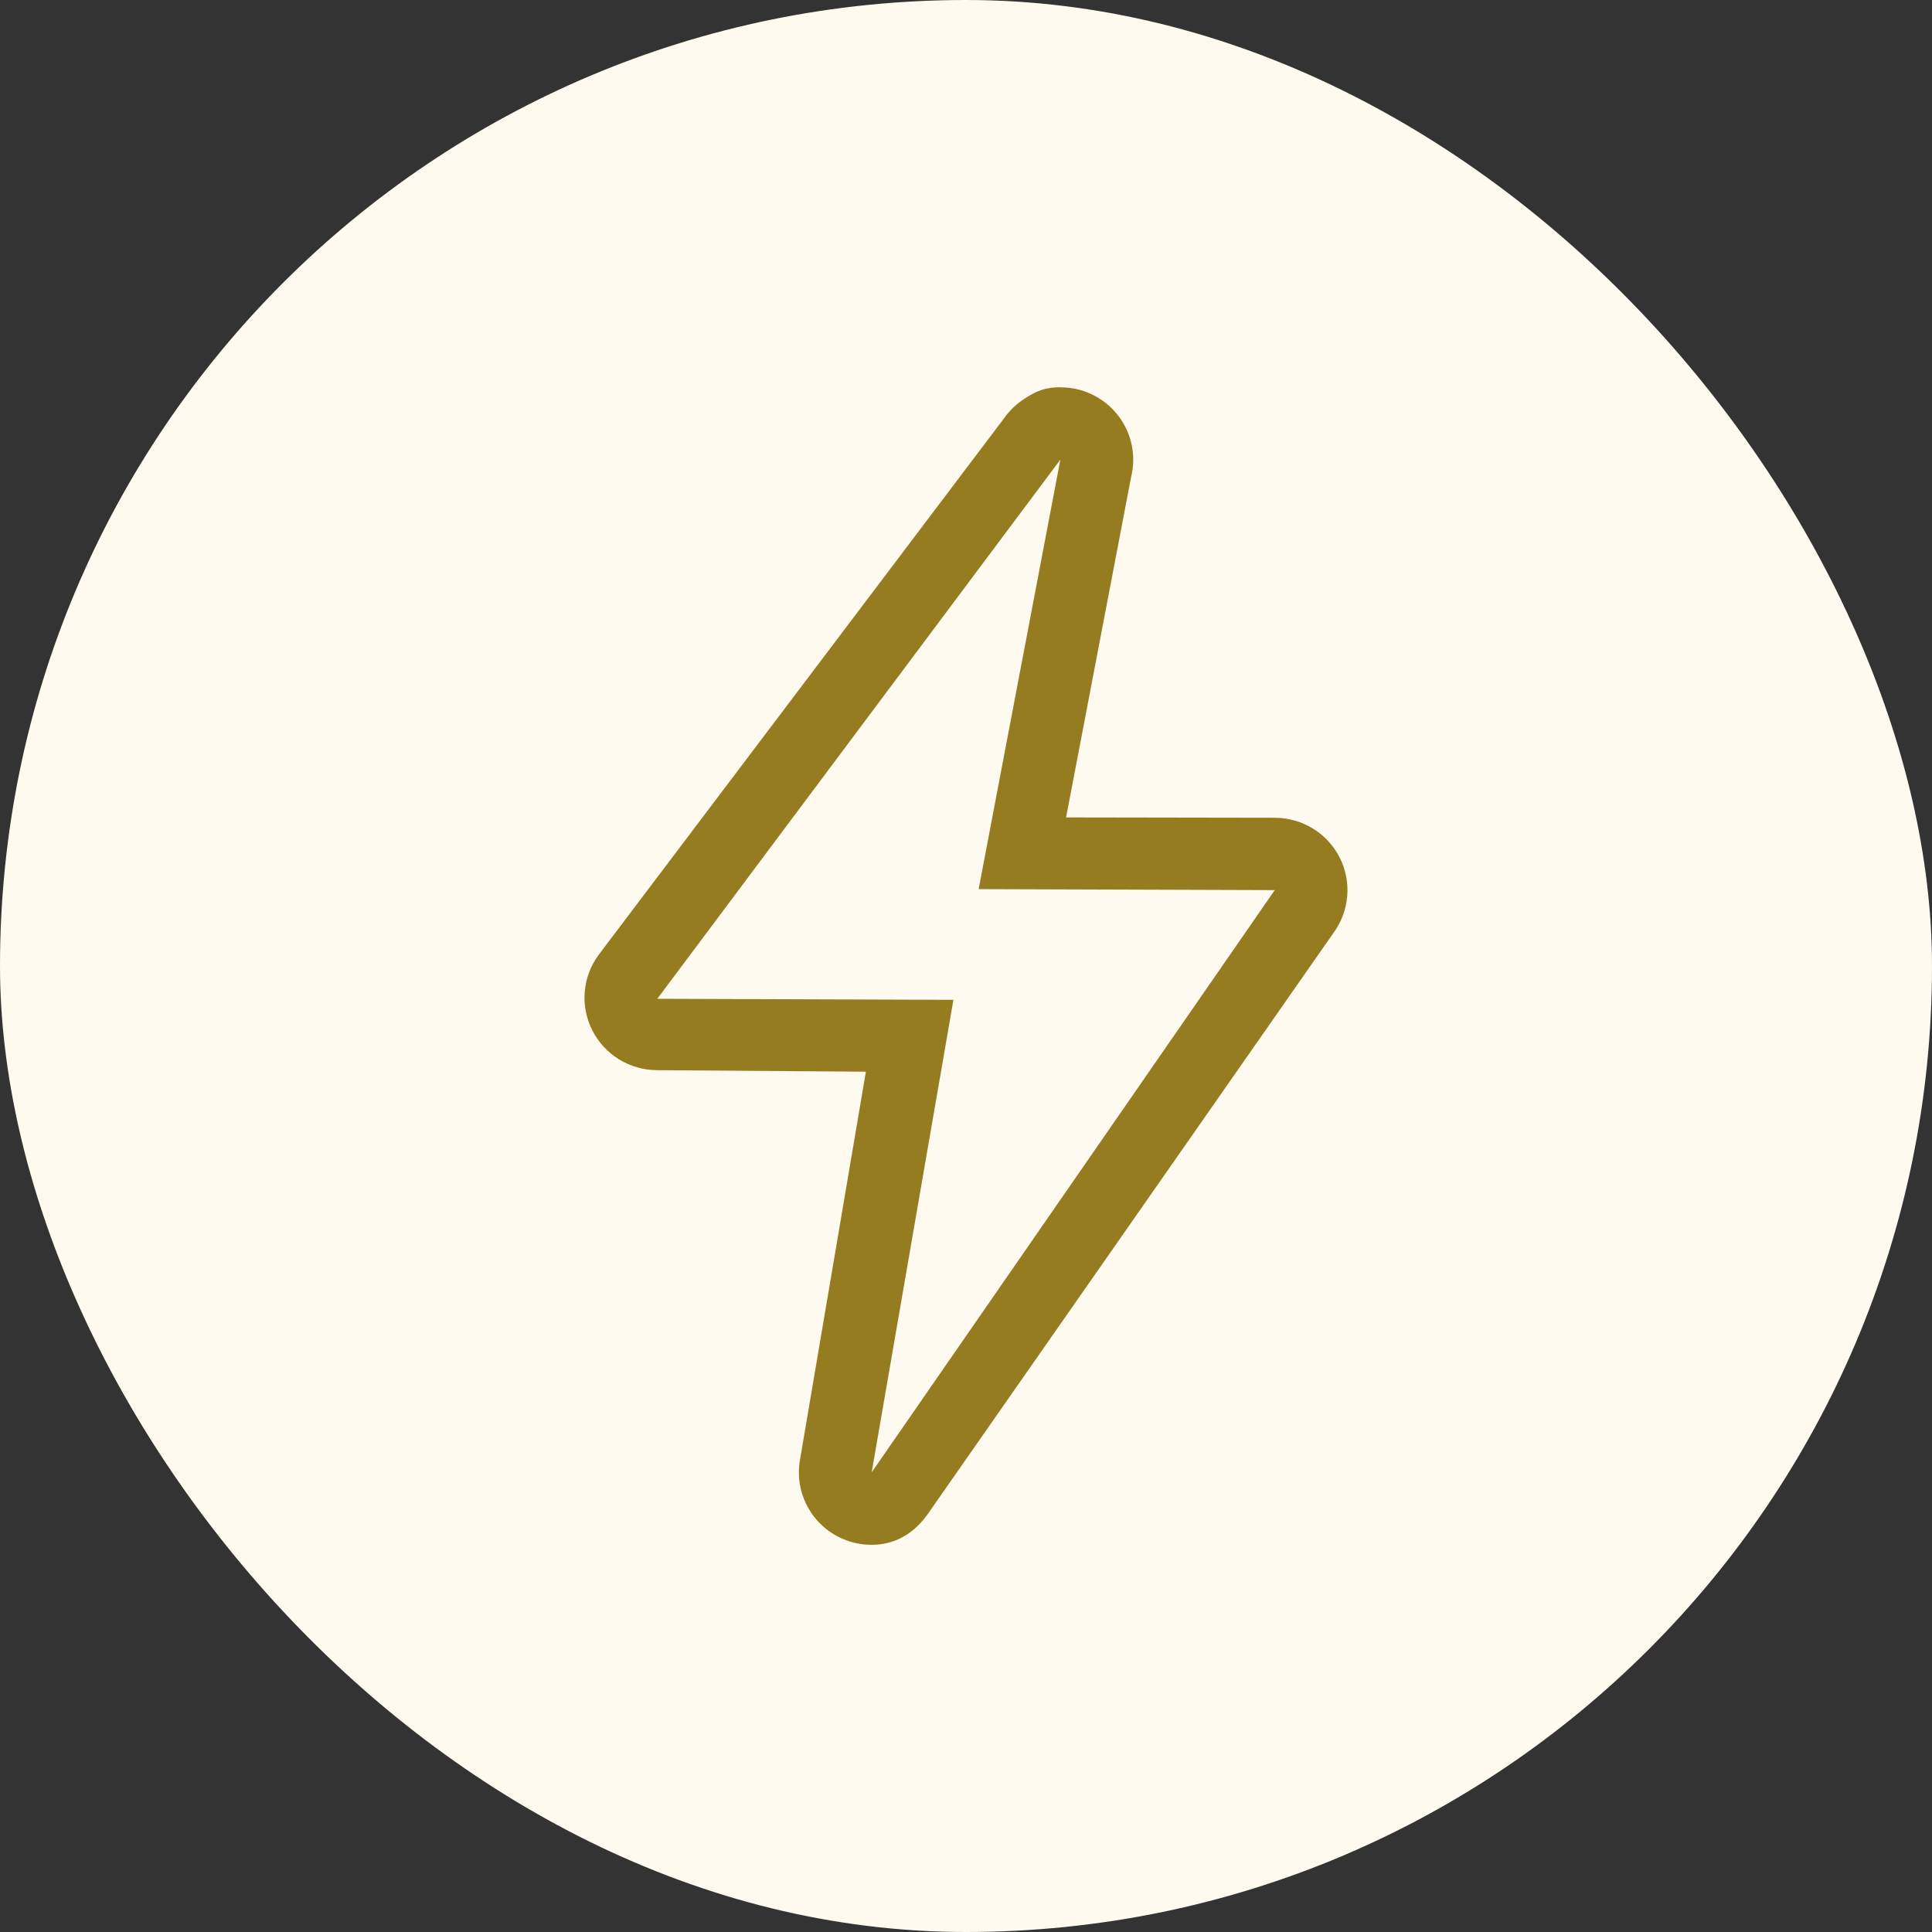
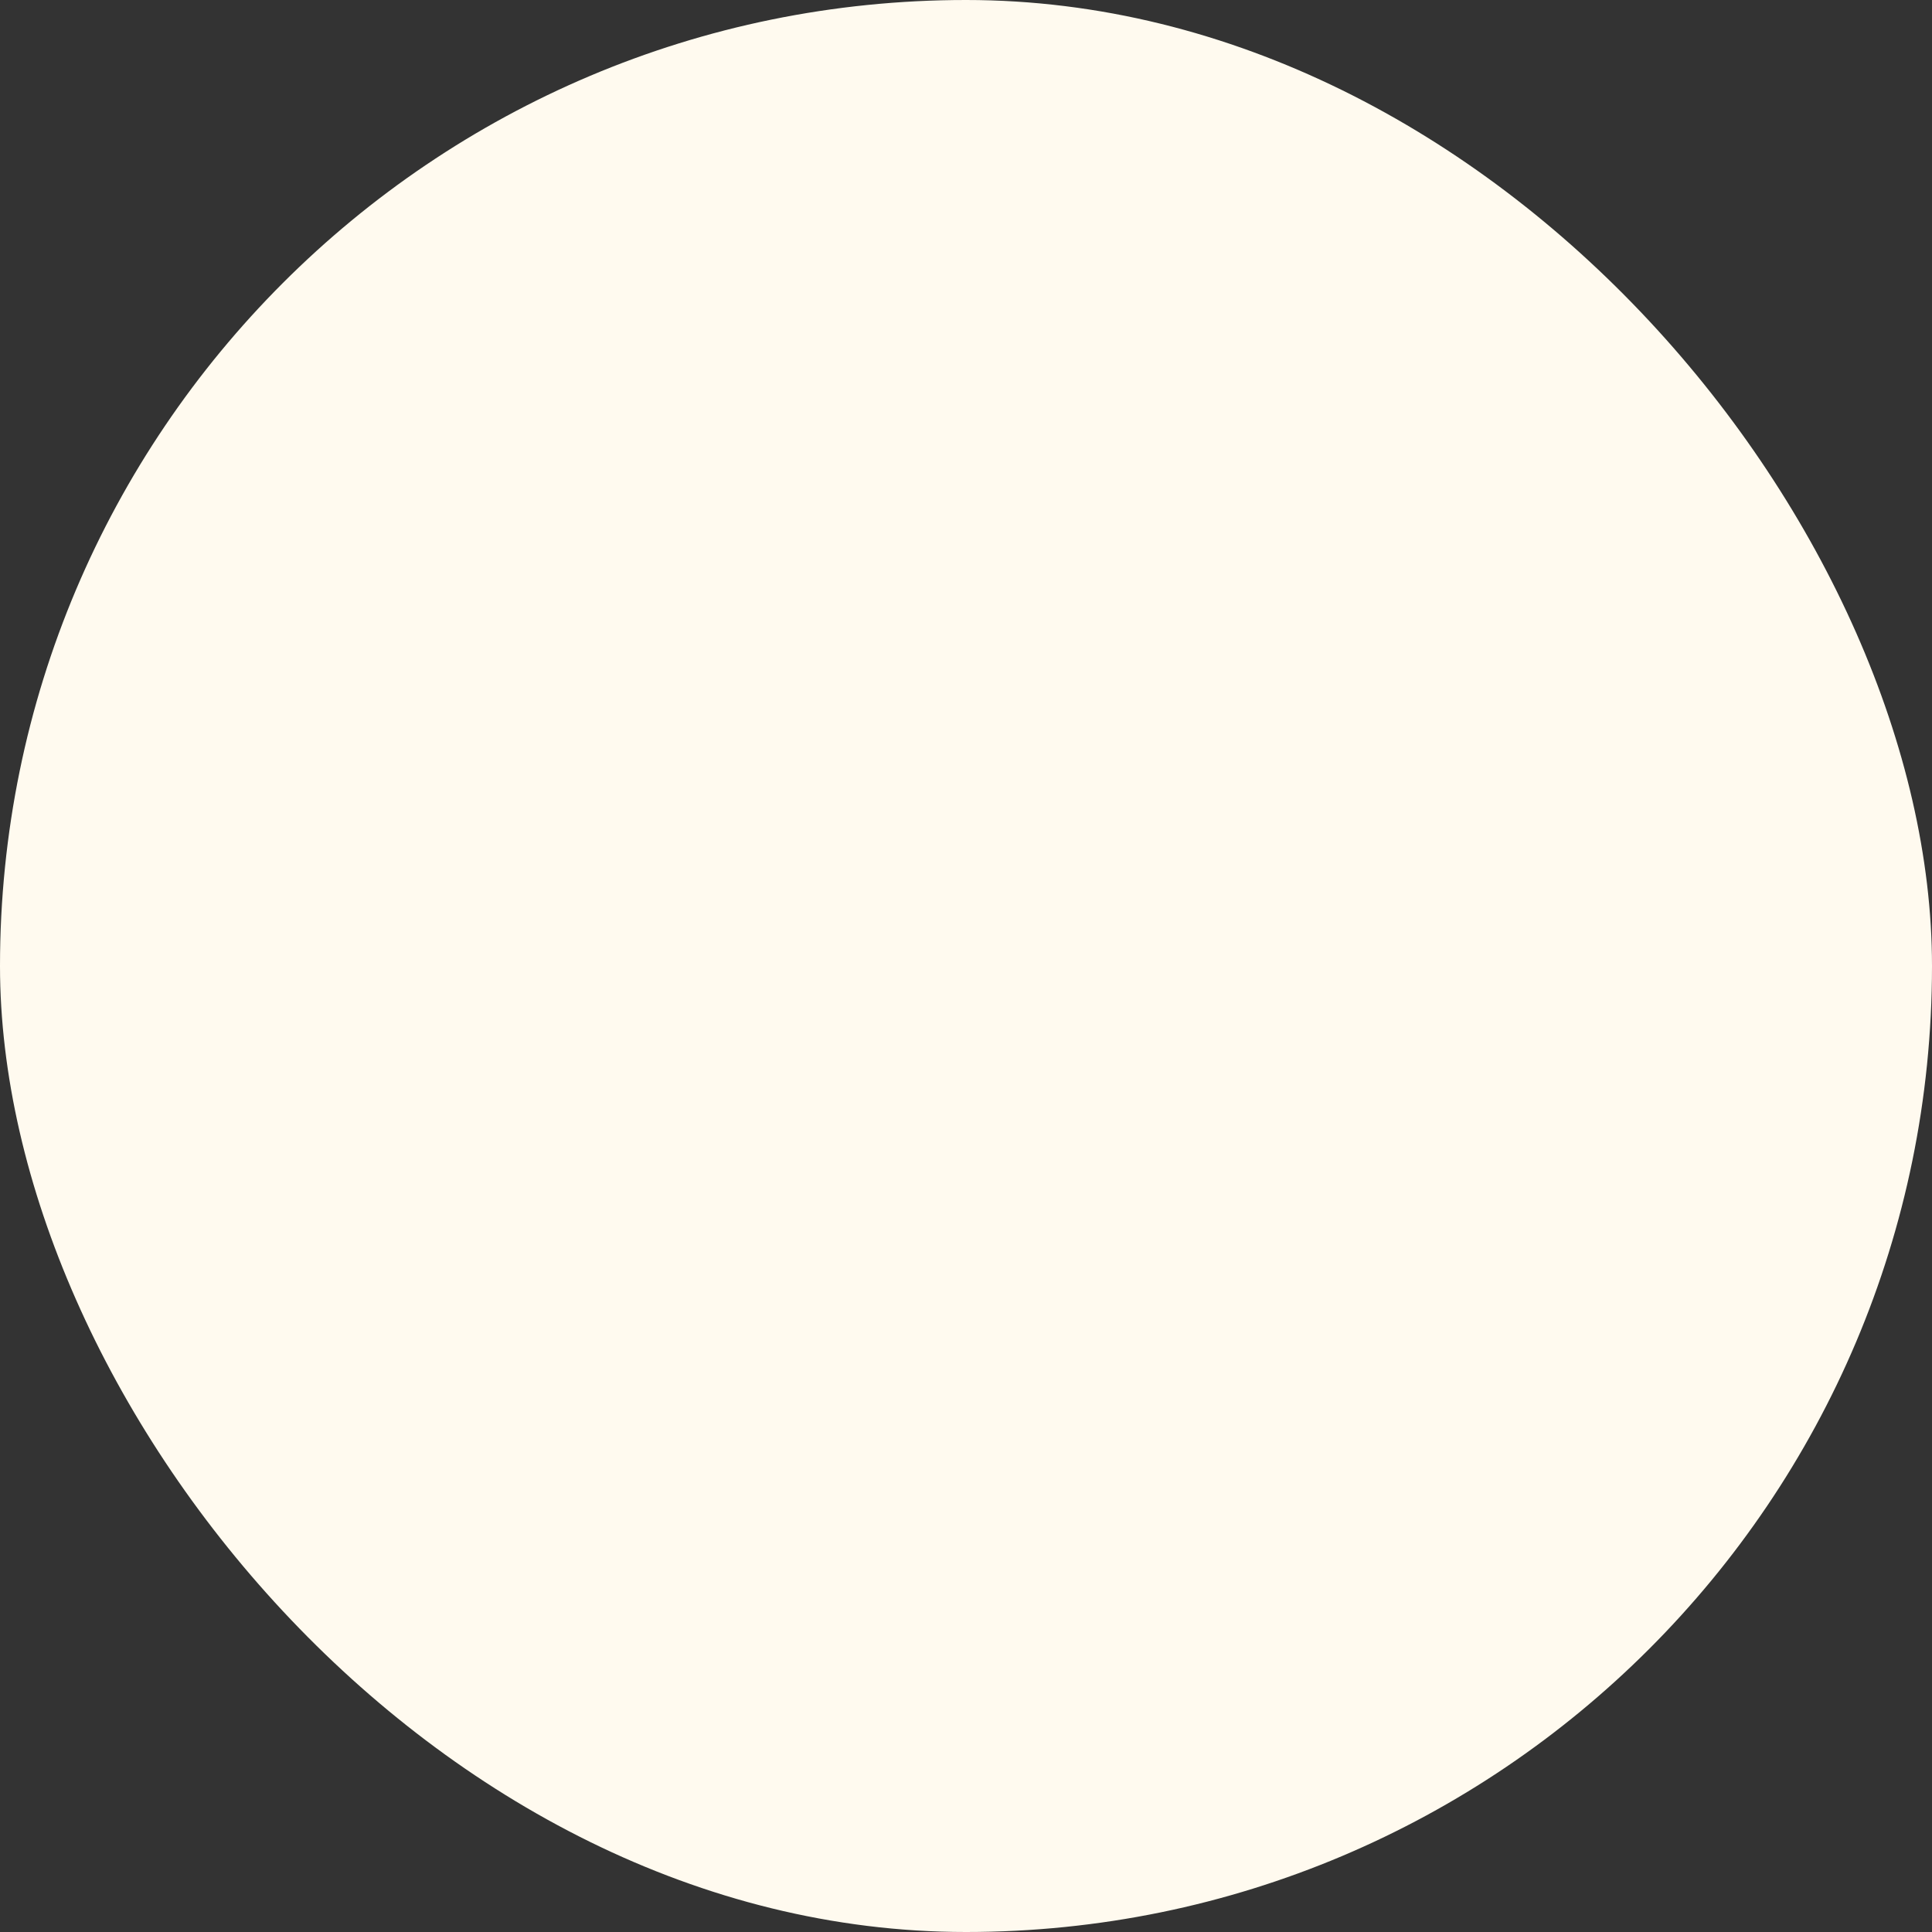
<svg xmlns="http://www.w3.org/2000/svg" width="100" height="100" viewBox="0 0 100 100" fill="none">
  <rect x="0" y="0" width="100" height="100" fill="#333333" stroke="none" />
  <rect width="100" height="100" rx="50" fill="#FFFAEF" />
-   <path d="M54.884 23.791L50.654 46.021L65.981 46.072L45.118 76.207L49.349 51.751L34.023 51.697L54.884 23.791ZM54.886 20.043C54.785 20.043 54.684 20.047 54.584 20.054C53.923 20.107 53.484 20.33 52.964 20.679C52.676 20.87 52.411 21.106 52.179 21.378C52.109 21.459 52.046 21.543 51.986 21.629L30.973 49.439C30.144 50.577 30.02 52.077 30.658 53.332C31.295 54.586 32.581 55.381 33.993 55.392L44.818 55.471L41.414 75.522C41.092 77.246 42.011 78.963 43.627 79.655C44.109 79.861 44.615 79.96 45.114 79.96C46.293 79.96 47.261 79.409 47.988 78.414L69.026 48.279C69.854 47.141 69.976 45.639 69.341 44.386C68.703 43.132 67.417 42.337 66.005 42.327L55.181 42.309L58.548 24.68C58.619 24.397 58.655 24.102 58.655 23.799C58.655 21.77 57.041 20.116 55.019 20.05C54.974 20.049 54.931 20.049 54.886 20.049V20.043Z" fill="#967C21" />
</svg>